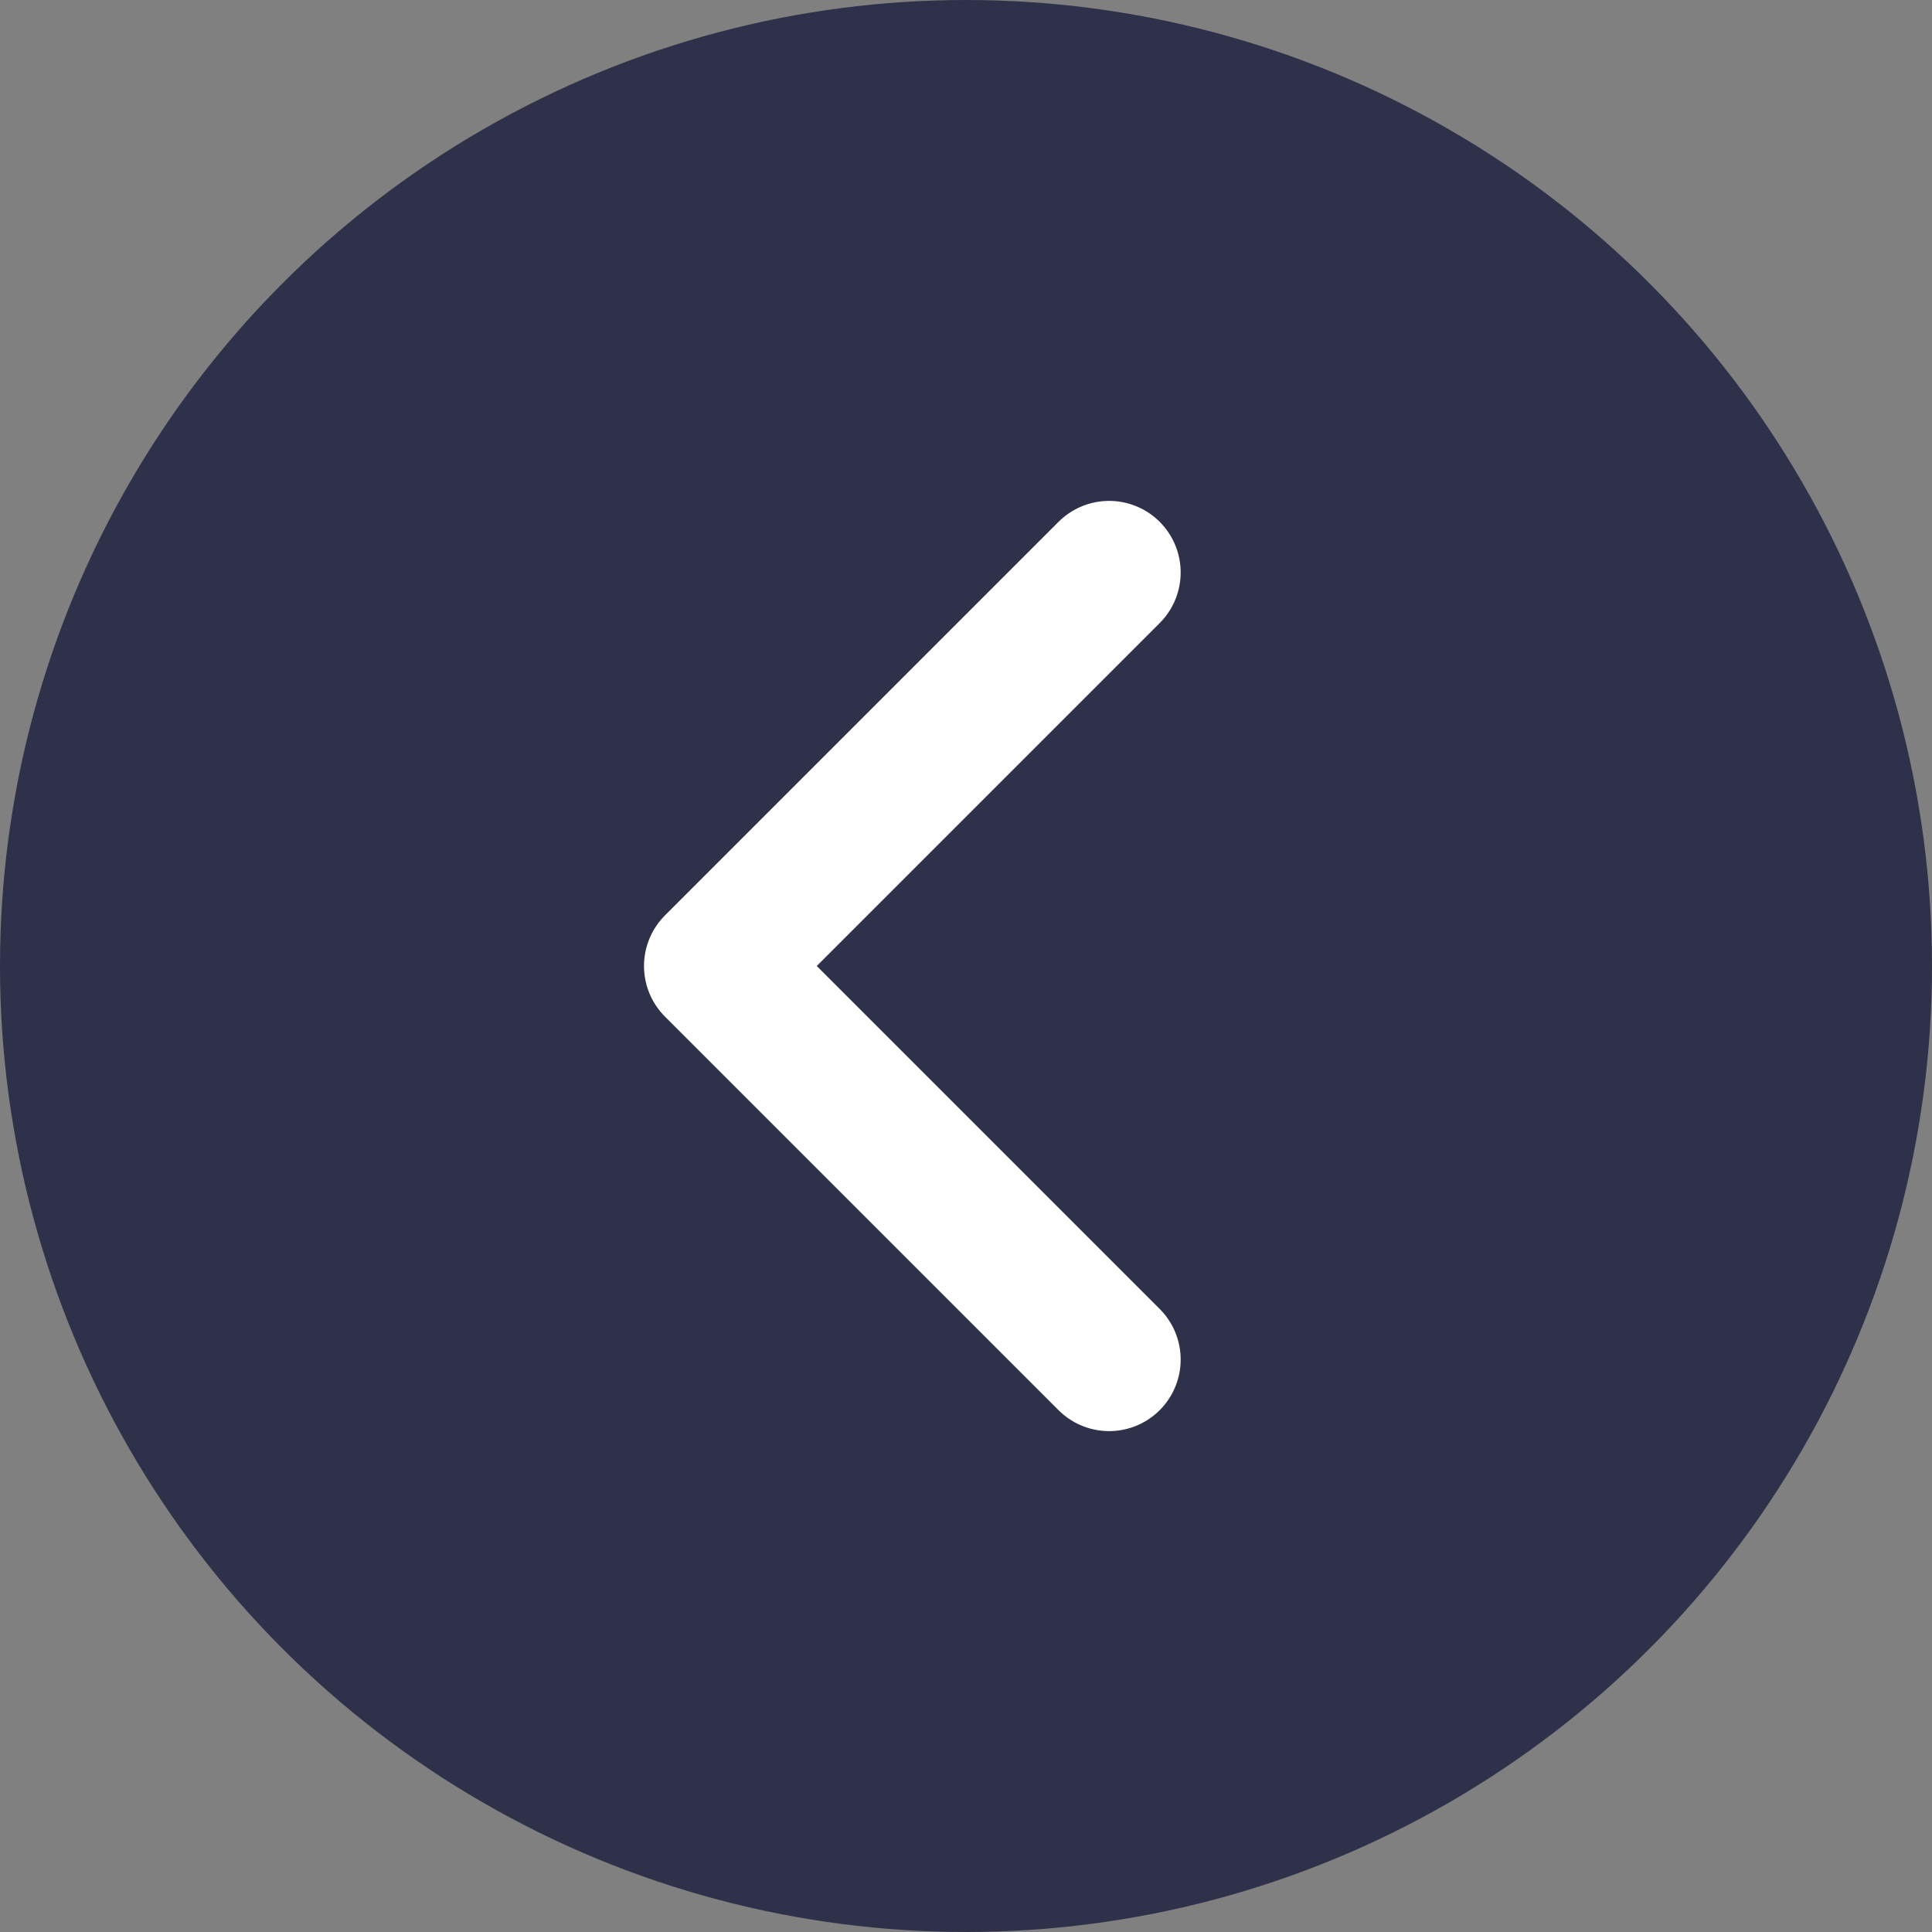
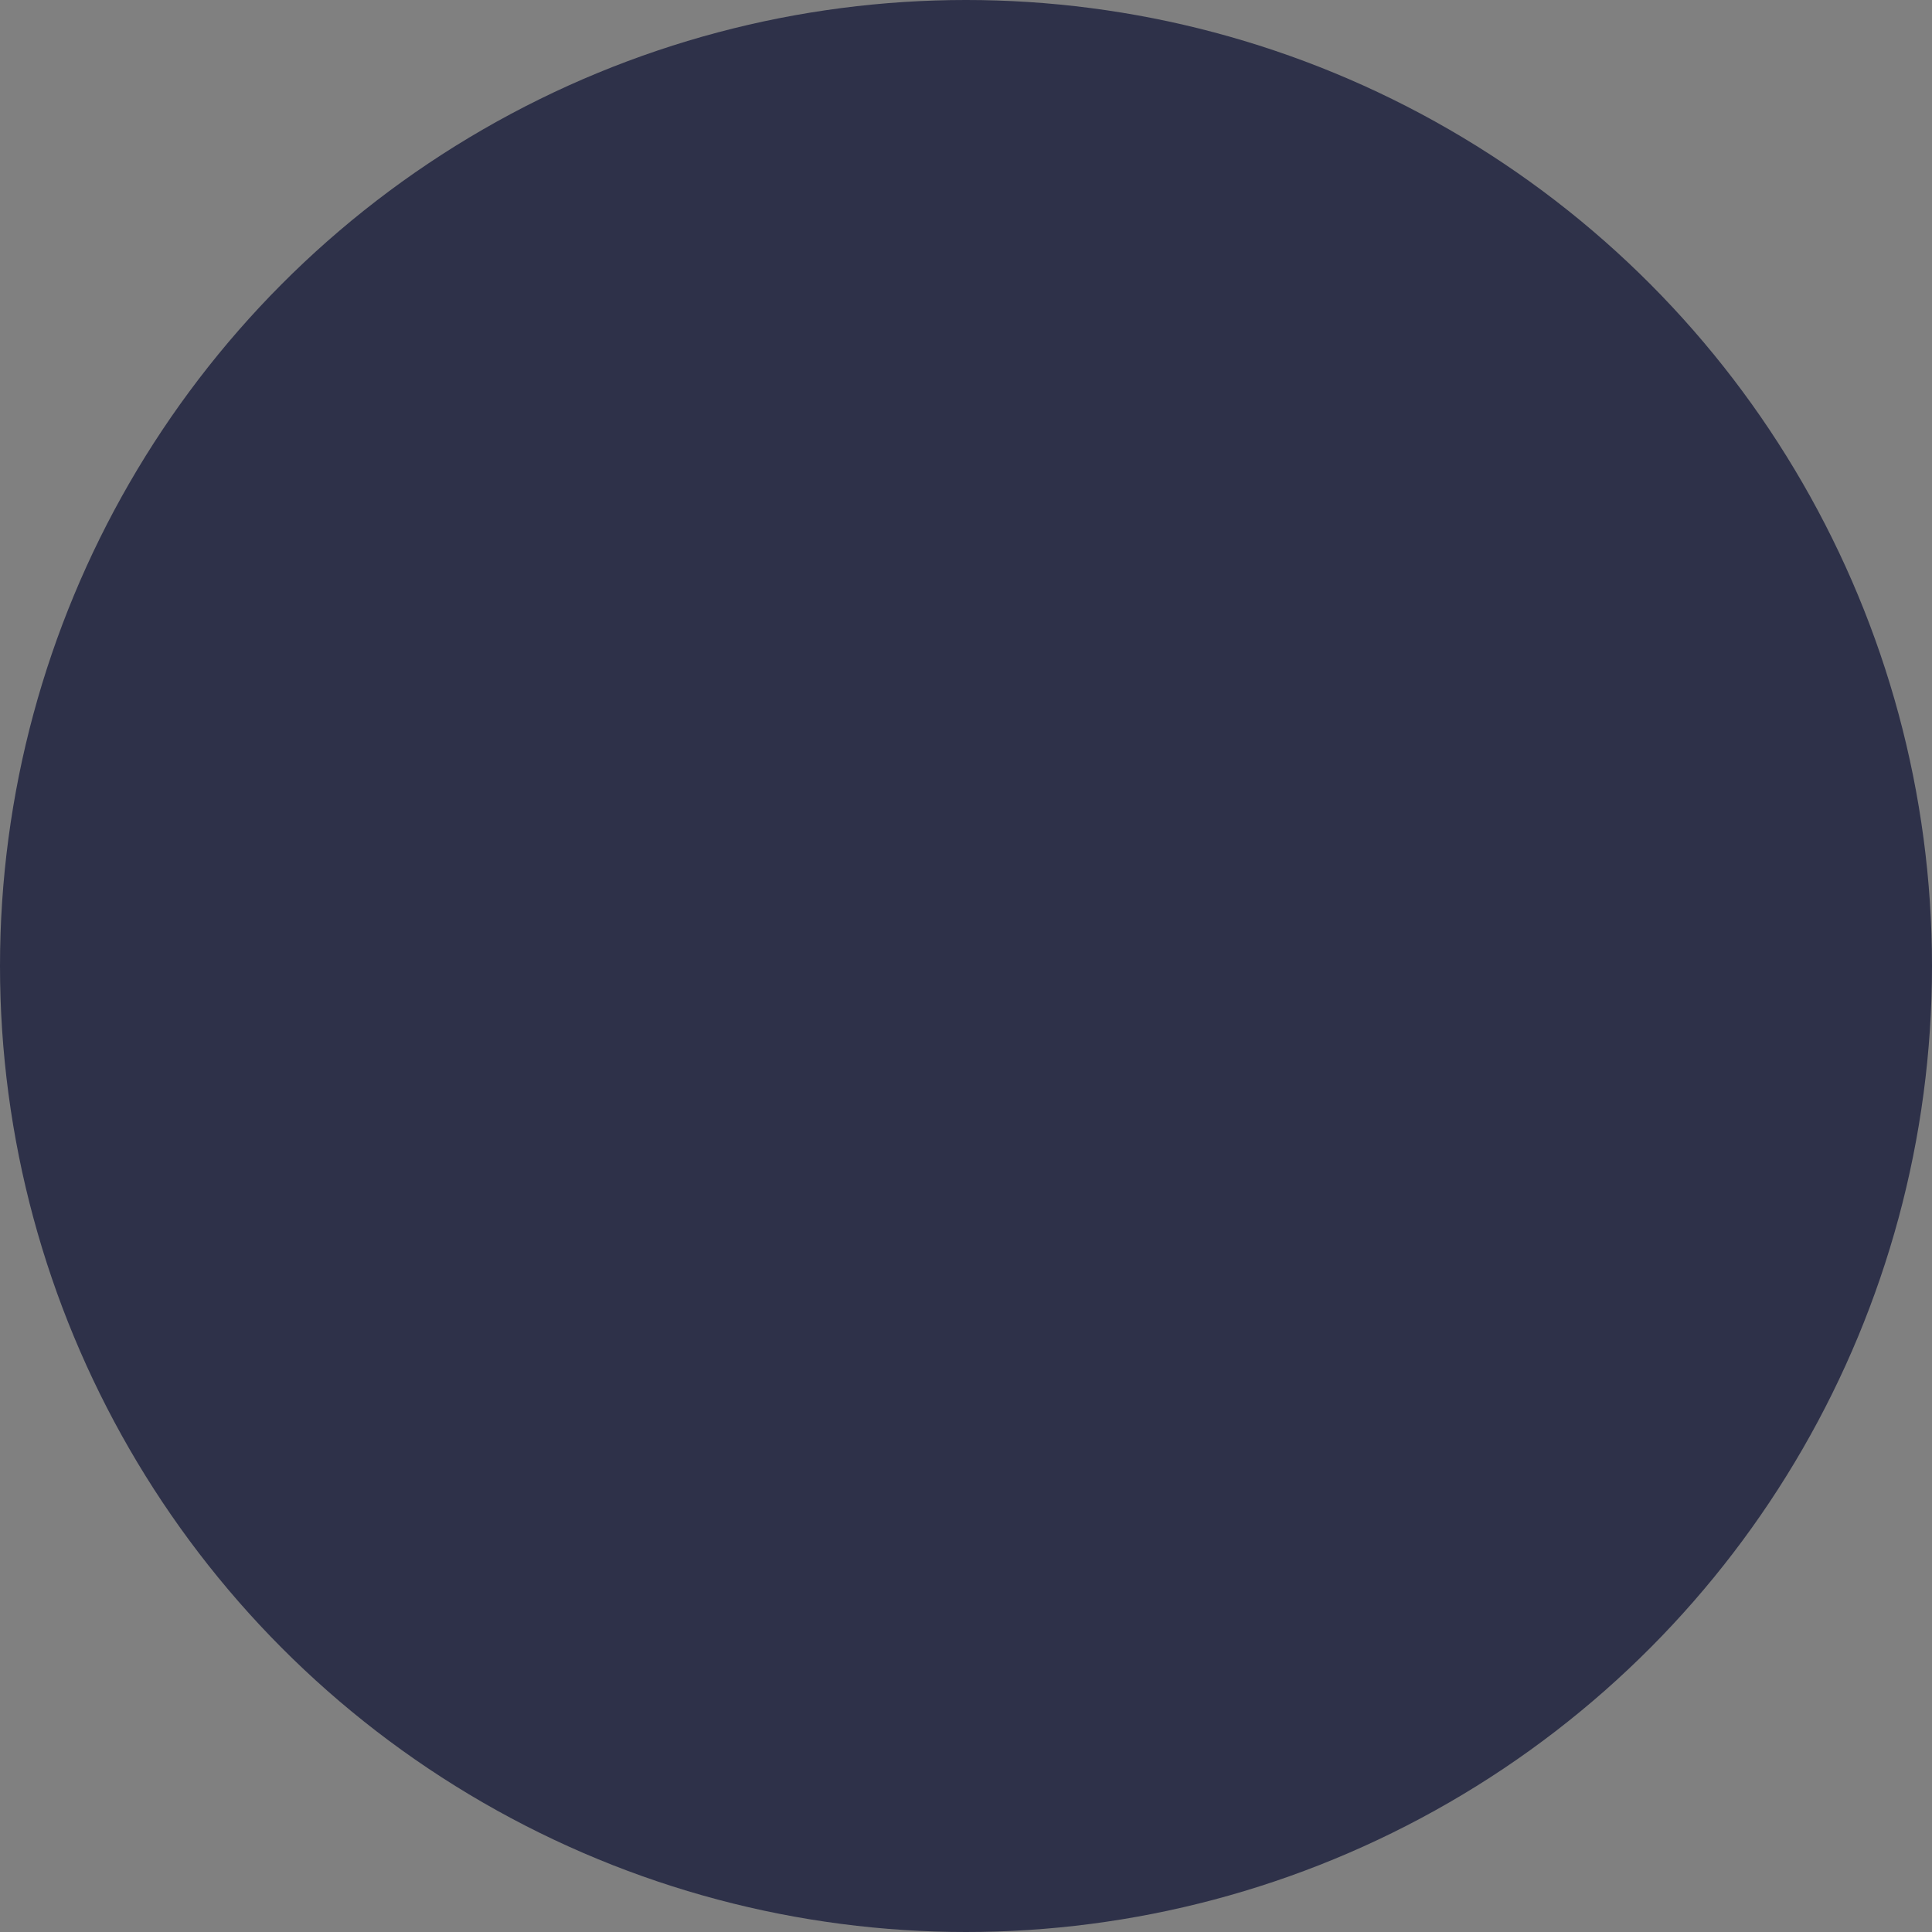
<svg xmlns="http://www.w3.org/2000/svg" width="27" height="27" viewBox="0 0 27 27" fill="none">
  <rect x="0" y="0" width="27" height="27" fill="#808080" stroke="none" />
  <circle cx="13.5" cy="13.5" r="13.5" fill="#2E3149" />
-   <path d="M15.5 19L10 13.5L15.5 8" stroke="white" stroke-width="2" stroke-linecap="round" stroke-linejoin="round" />
</svg>